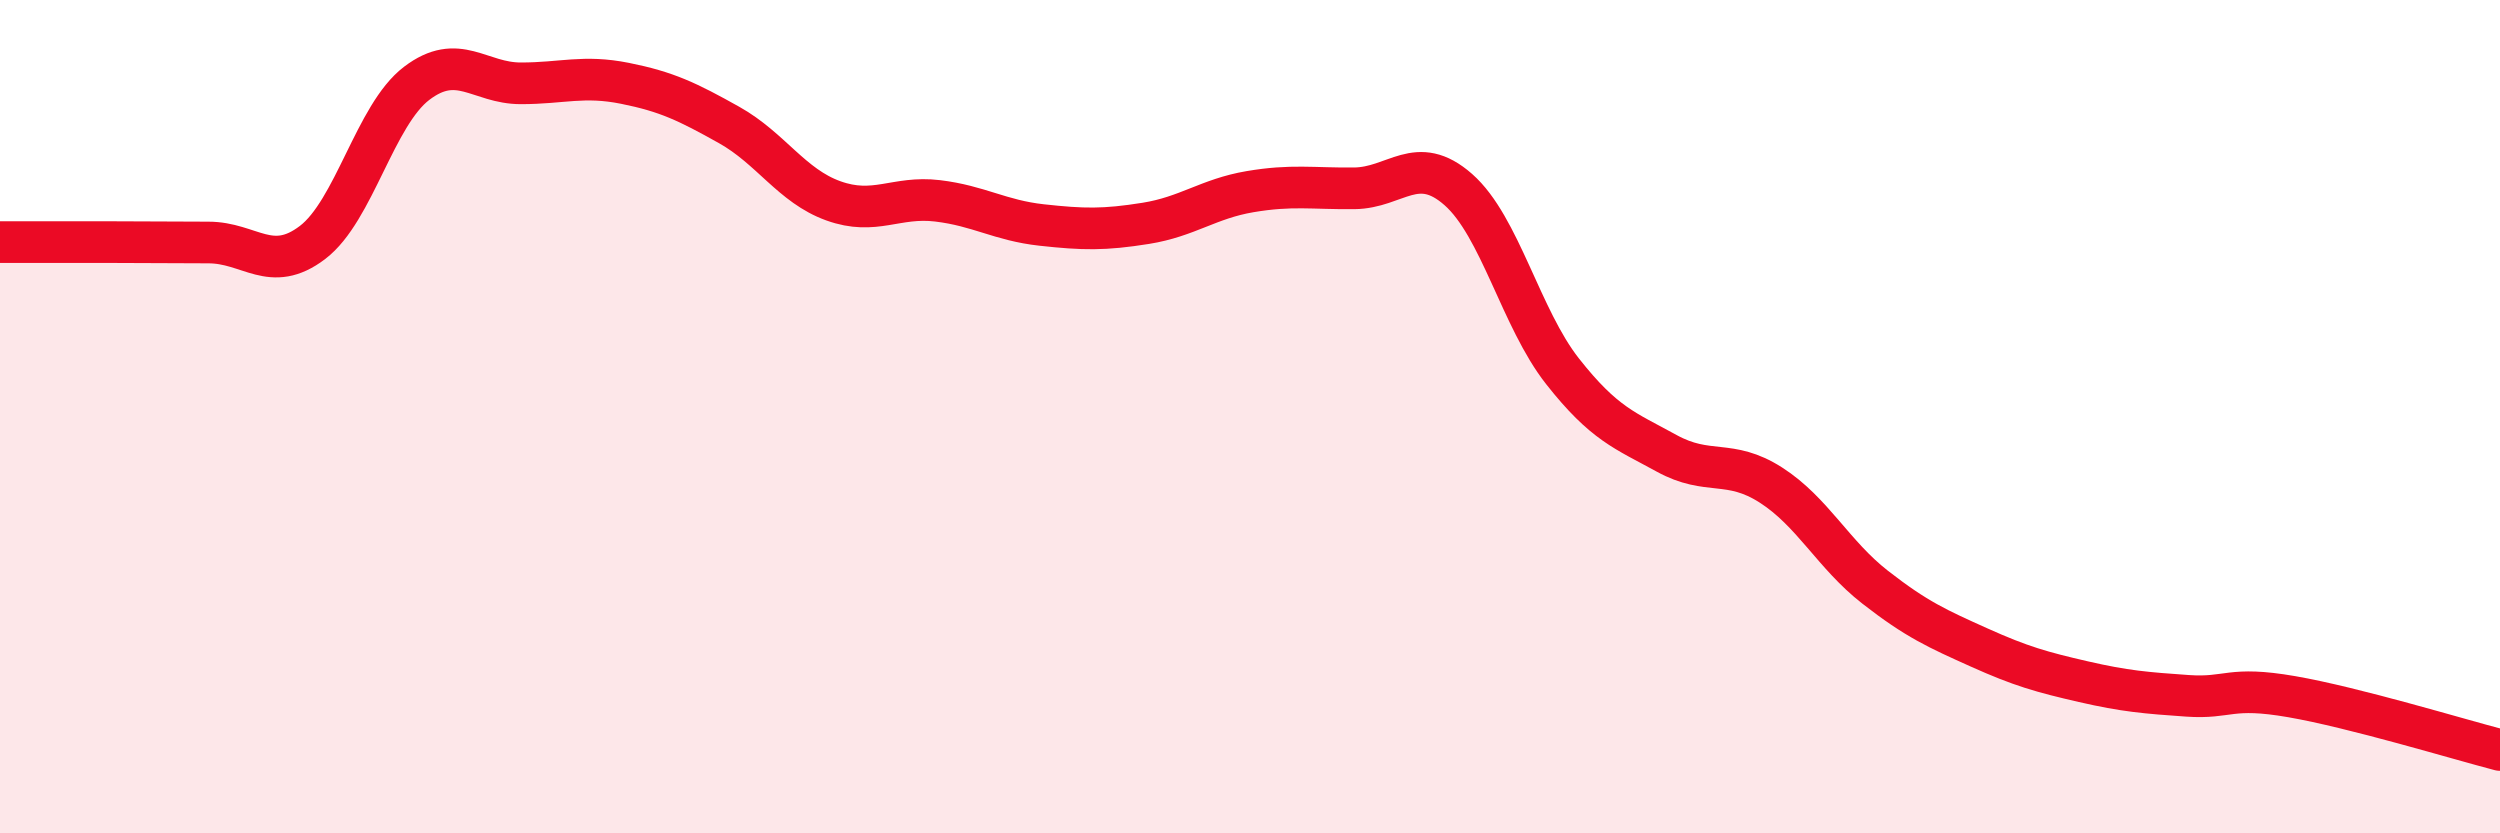
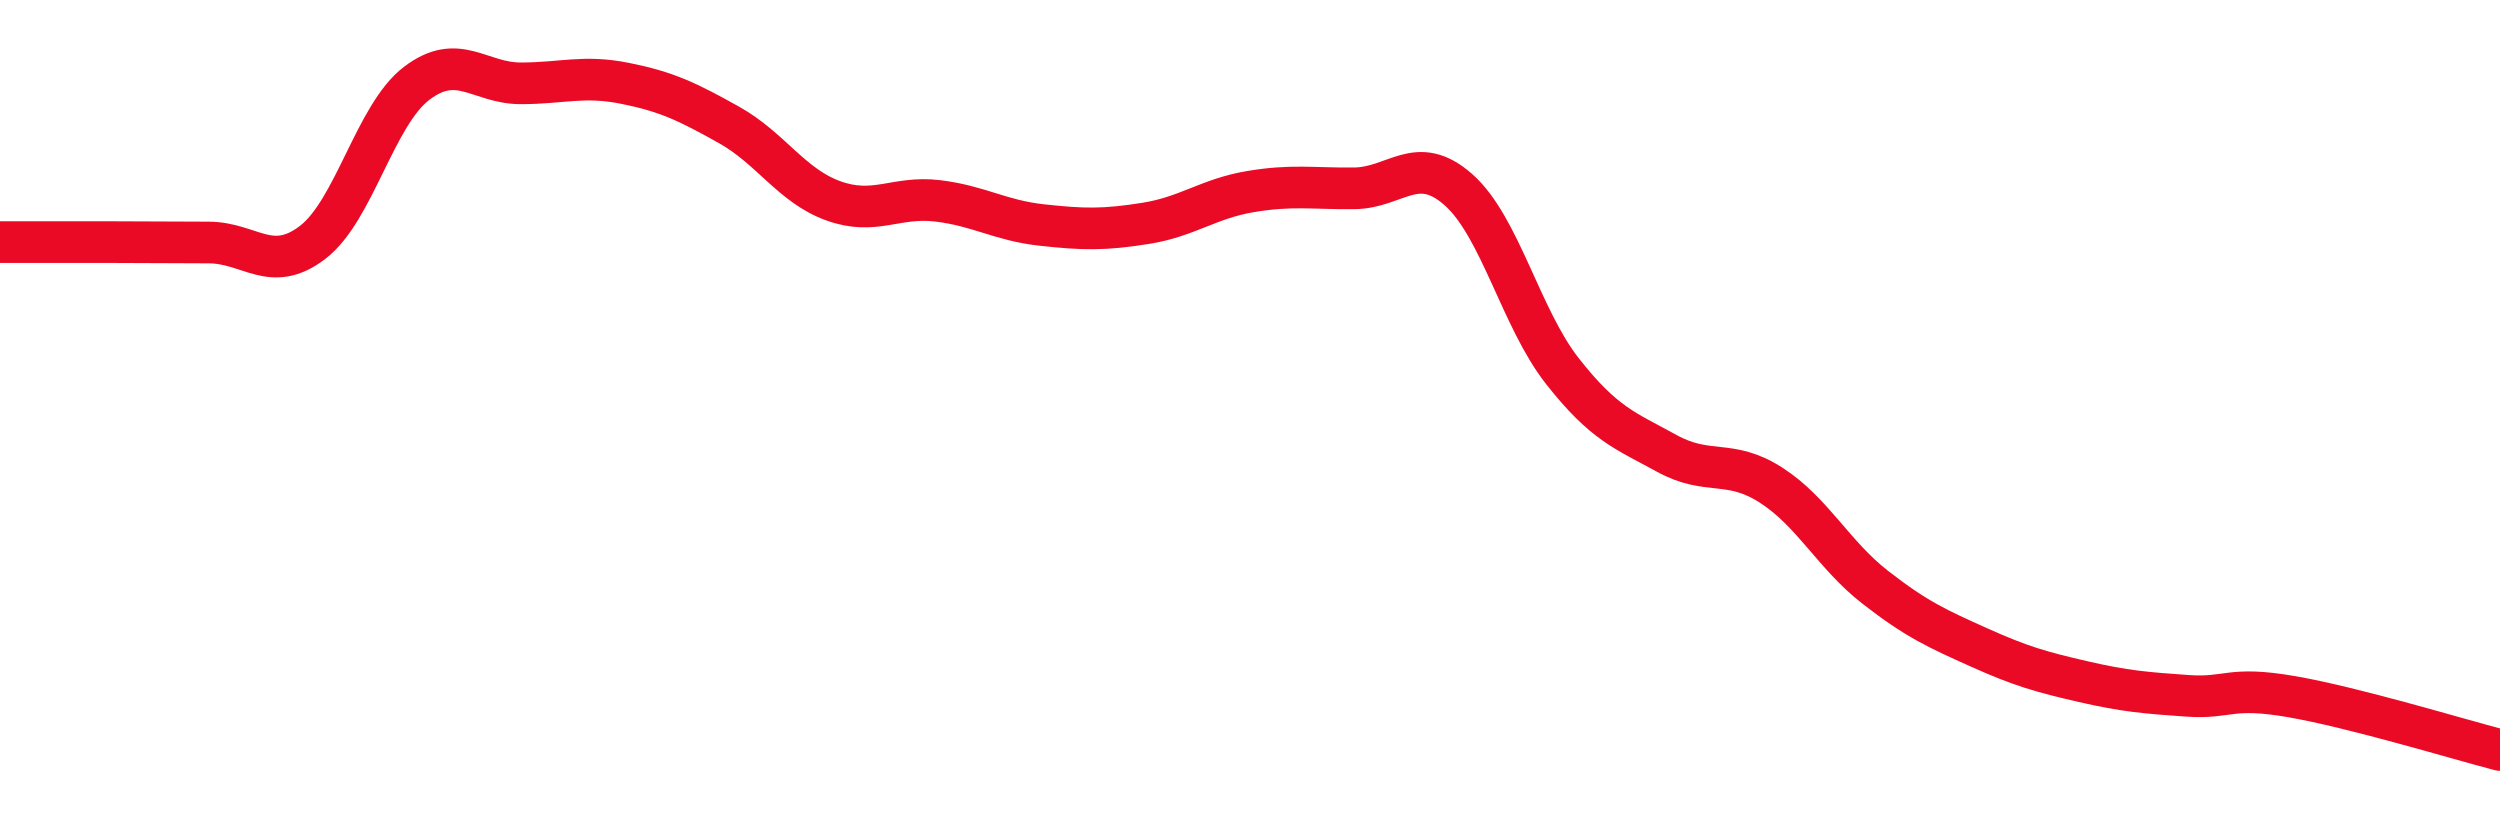
<svg xmlns="http://www.w3.org/2000/svg" width="60" height="20" viewBox="0 0 60 20">
-   <path d="M 0,5.81 C 0.5,5.81 1.5,5.81 2.5,5.81 C 3.5,5.81 4,5.82 5,5.82 C 6,5.82 6.5,6.58 7.5,5.82 C 8.5,5.06 9,2.76 10,2 C 11,1.24 11.5,2 12.5,2 C 13.5,2 14,1.8 15,2 C 16,2.2 16.5,2.44 17.5,3 C 18.5,3.56 19,4.46 20,4.82 C 21,5.18 21.5,4.7 22.5,4.82 C 23.5,4.94 24,5.29 25,5.4 C 26,5.51 26.5,5.52 27.5,5.36 C 28.5,5.2 29,4.77 30,4.6 C 31,4.43 31.5,4.53 32.5,4.52 C 33.5,4.51 34,3.67 35,4.55 C 36,5.43 36.5,7.64 37.5,8.91 C 38.5,10.18 39,10.33 40,10.88 C 41,11.43 41.5,11 42.5,11.64 C 43.5,12.28 44,13.31 45,14.09 C 46,14.87 46.5,15.09 47.5,15.54 C 48.5,15.99 49,16.13 50,16.36 C 51,16.59 51.5,16.63 52.5,16.7 C 53.5,16.77 53.5,16.46 55,16.72 C 56.5,16.98 59,17.74 60,18L60 20L0 20Z" fill="#EB0A25" opacity="0.1" stroke-linecap="round" stroke-linejoin="round" />
  <path d="M 0,5.81 C 0.5,5.81 1.5,5.81 2.5,5.81 C 3.5,5.81 4,5.82 5,5.82 C 6,5.82 6.5,6.58 7.5,5.82 C 8.5,5.06 9,2.76 10,2 C 11,1.24 11.5,2 12.5,2 C 13.5,2 14,1.8 15,2 C 16,2.2 16.5,2.44 17.5,3 C 18.5,3.56 19,4.46 20,4.82 C 21,5.18 21.5,4.7 22.5,4.82 C 23.5,4.94 24,5.29 25,5.4 C 26,5.51 26.5,5.52 27.5,5.36 C 28.5,5.2 29,4.77 30,4.6 C 31,4.43 31.5,4.53 32.5,4.52 C 33.5,4.51 34,3.67 35,4.55 C 36,5.43 36.5,7.64 37.5,8.91 C 38.5,10.18 39,10.33 40,10.88 C 41,11.43 41.5,11 42.5,11.64 C 43.5,12.28 44,13.31 45,14.09 C 46,14.87 46.5,15.09 47.5,15.54 C 48.5,15.99 49,16.13 50,16.36 C 51,16.59 51.5,16.63 52.5,16.7 C 53.5,16.77 53.5,16.46 55,16.72 C 56.5,16.98 59,17.74 60,18" stroke="#EB0A25" stroke-width="1" fill="none" stroke-linecap="round" stroke-linejoin="round" />
</svg>